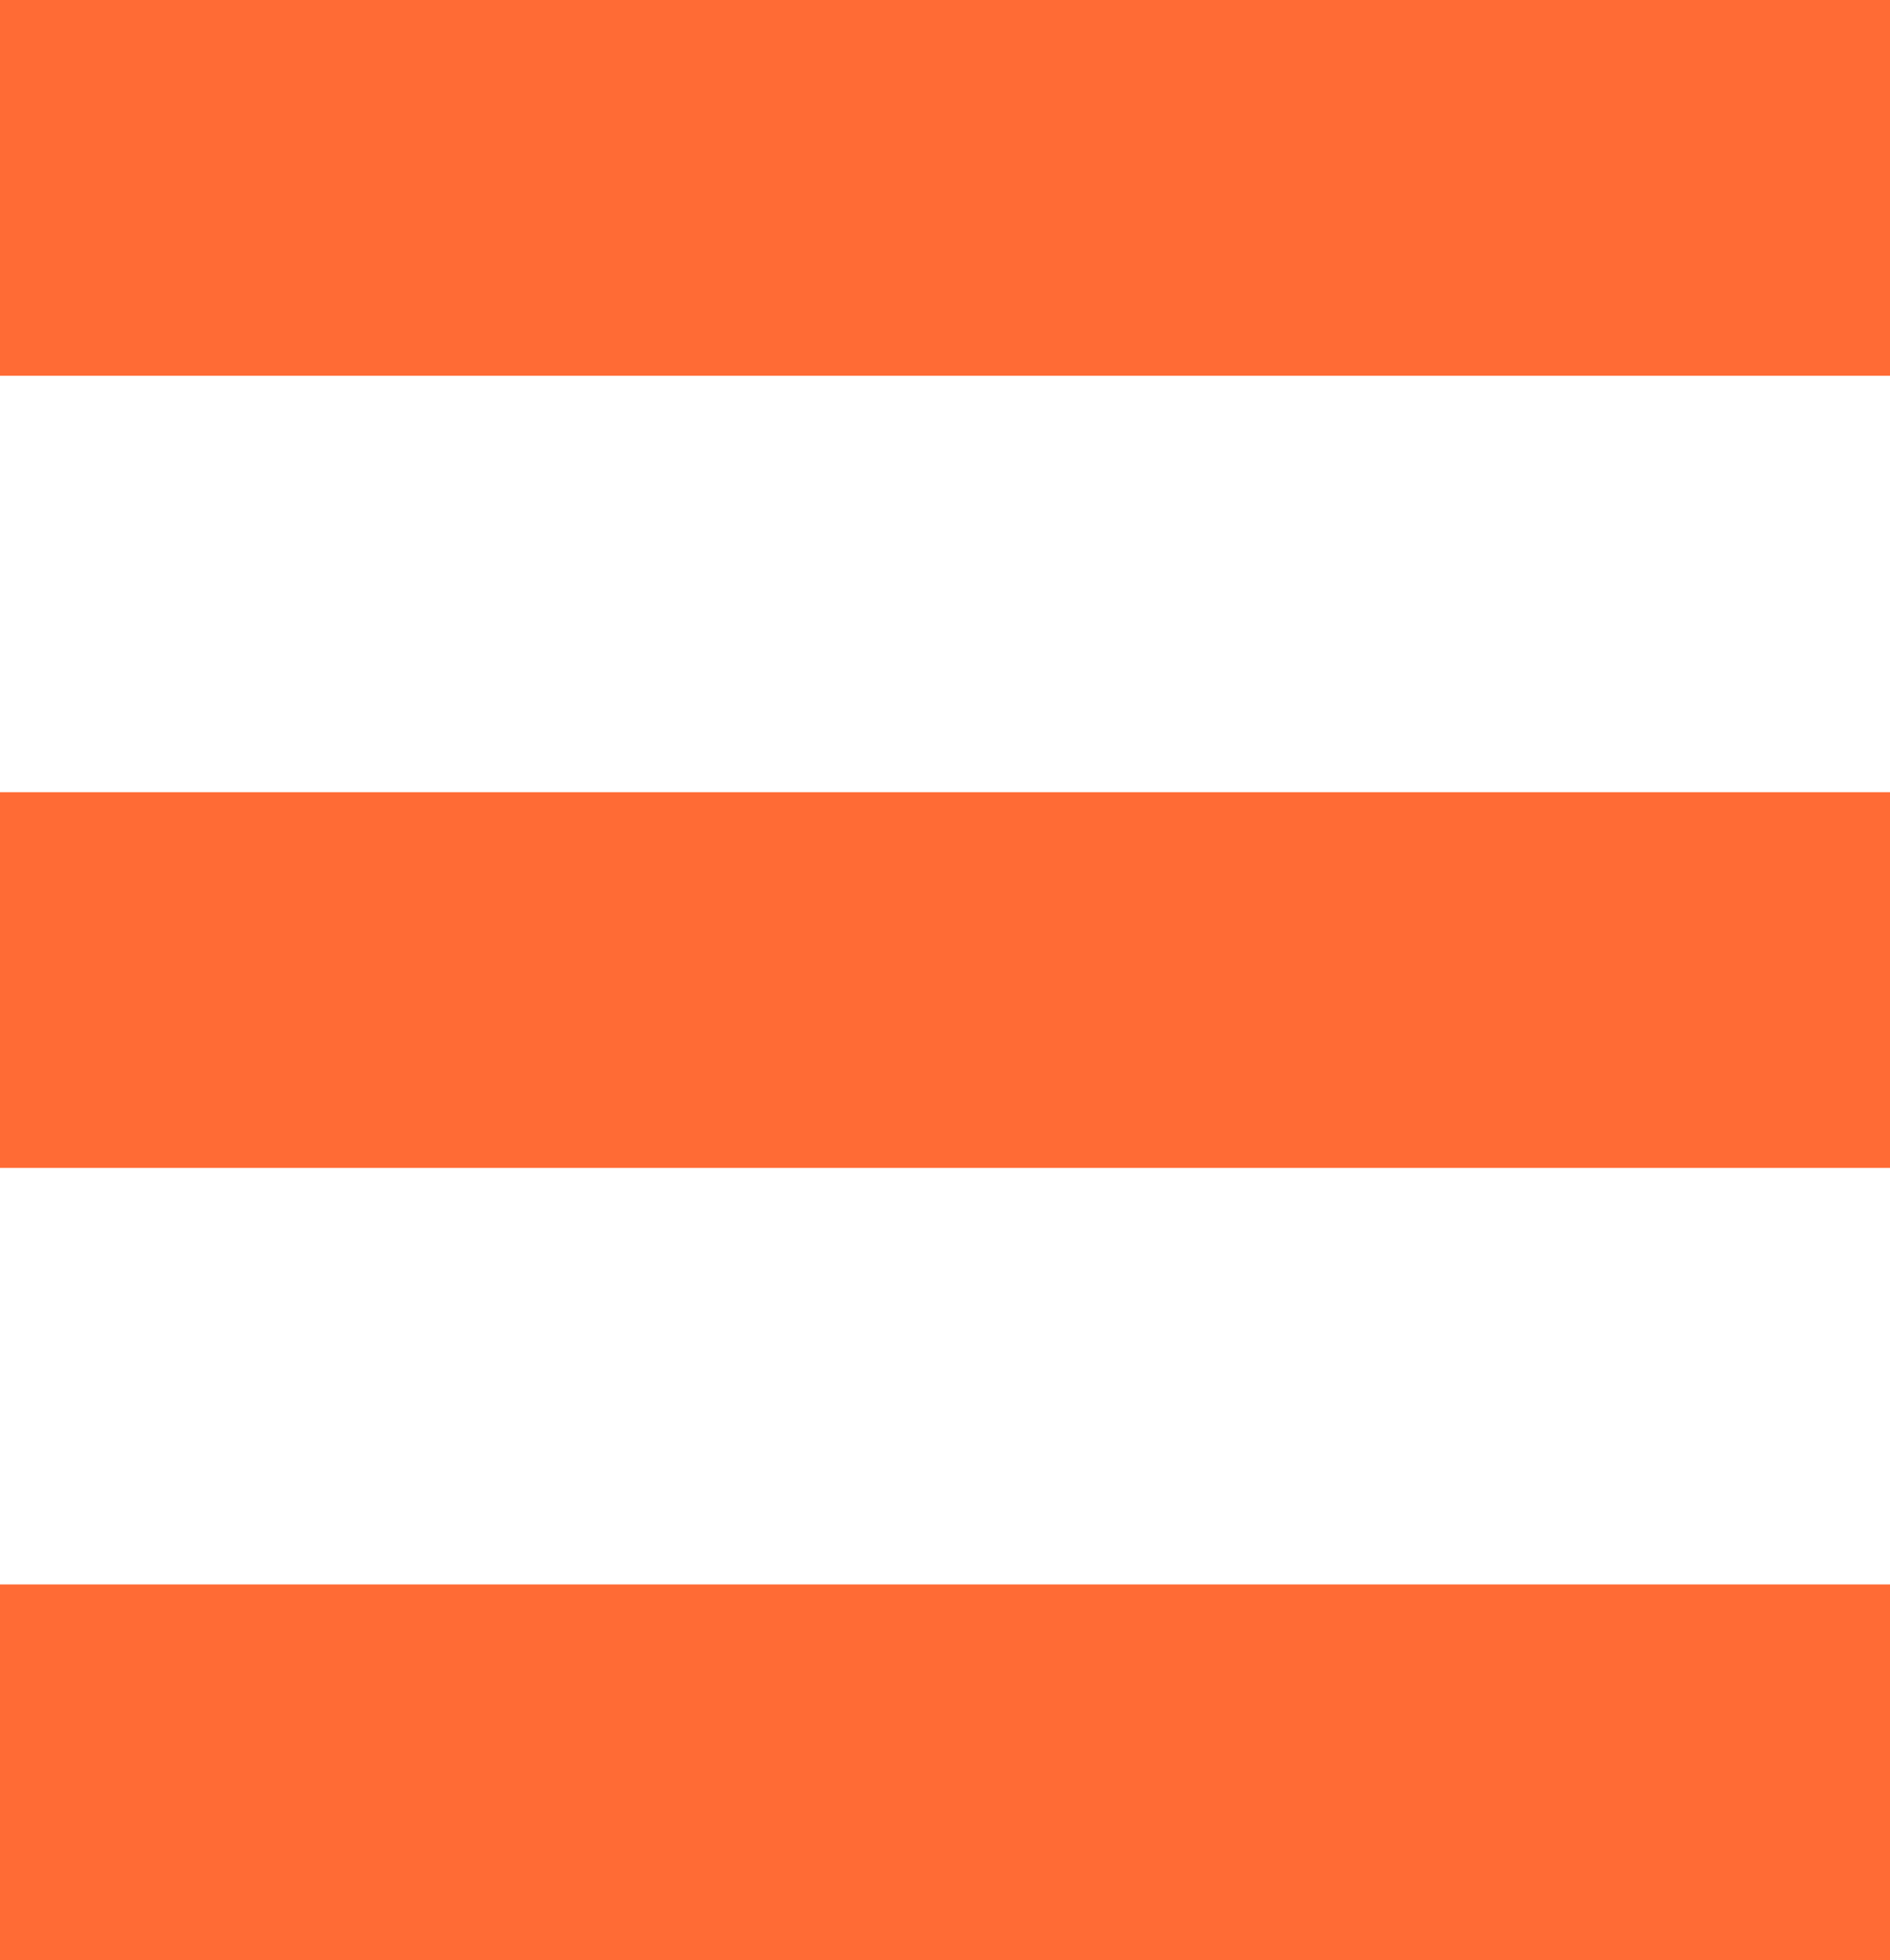
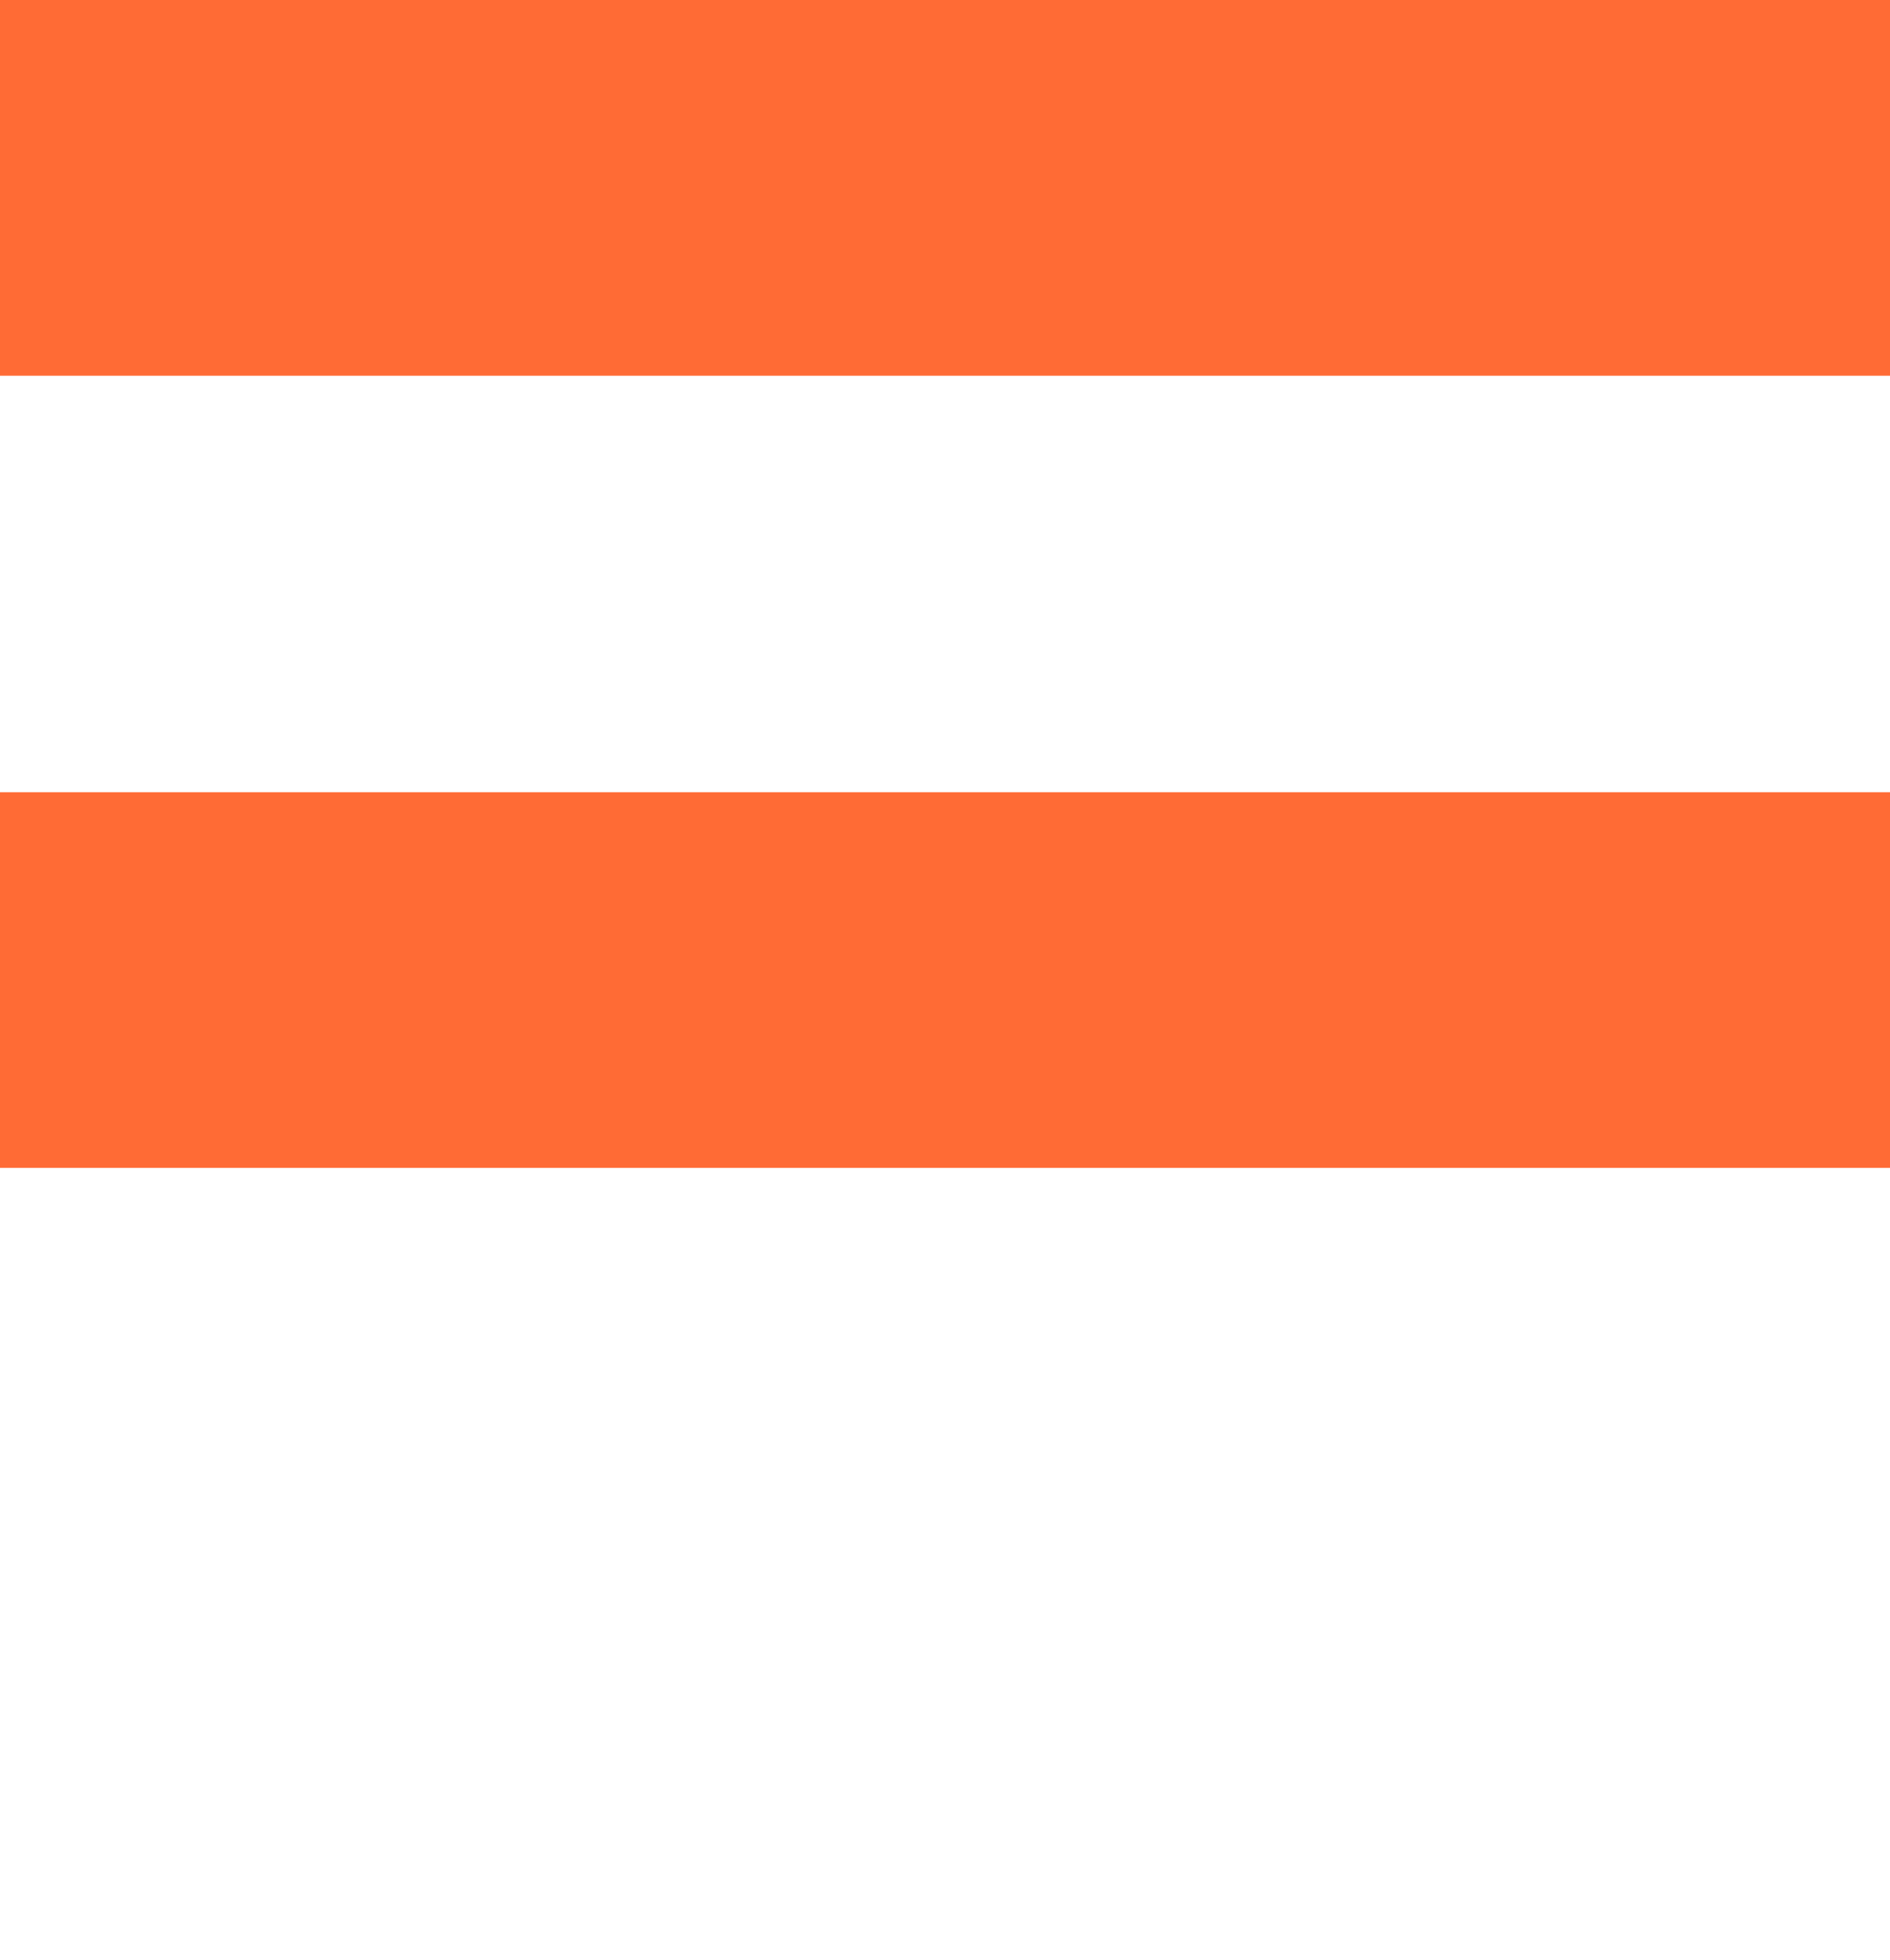
<svg xmlns="http://www.w3.org/2000/svg" id="Camada_1" data-name="Camada 1" viewBox="0 0 277.27 287.5">
  <defs>
    <style>
      .cls-1 {
        fill: #ff6b35;
      }
    </style>
  </defs>
  <rect class="cls-1" width="277.27" height="55.11" />
  <rect class="cls-1" y="116.19" width="277.27" height="55.11" />
-   <rect class="cls-1" y="232.39" width="277.27" height="55.11" />
</svg>